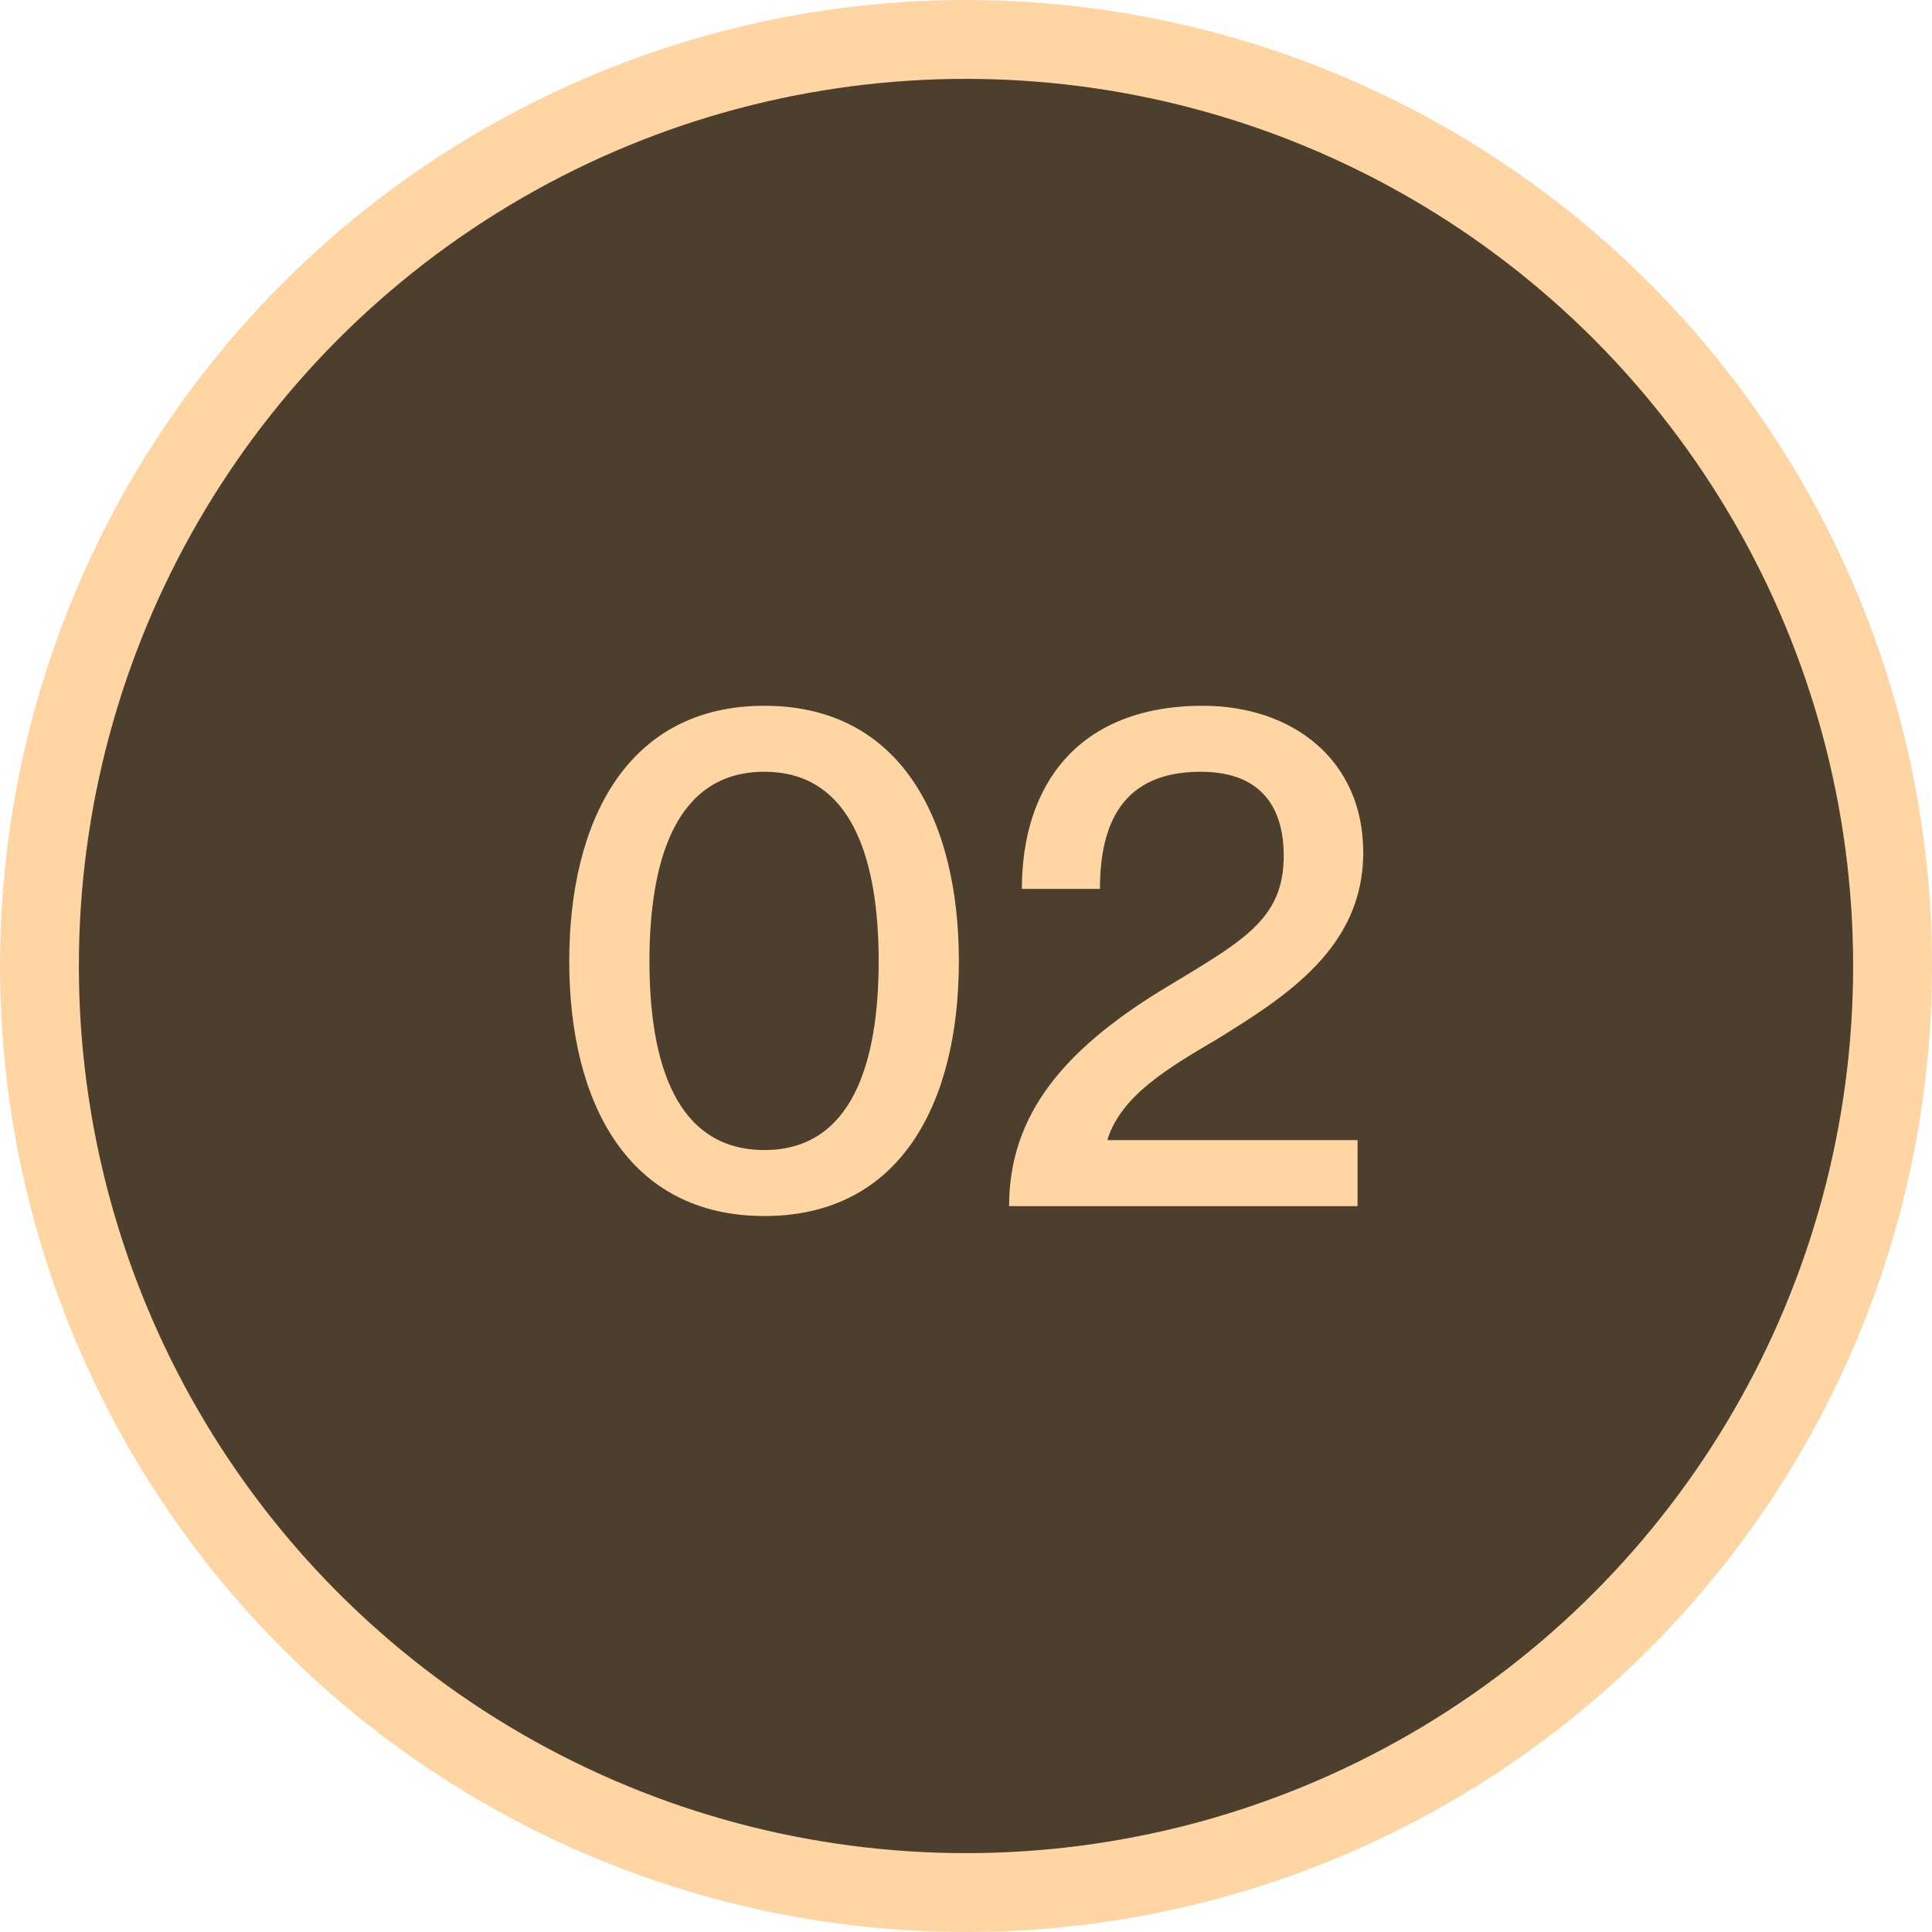
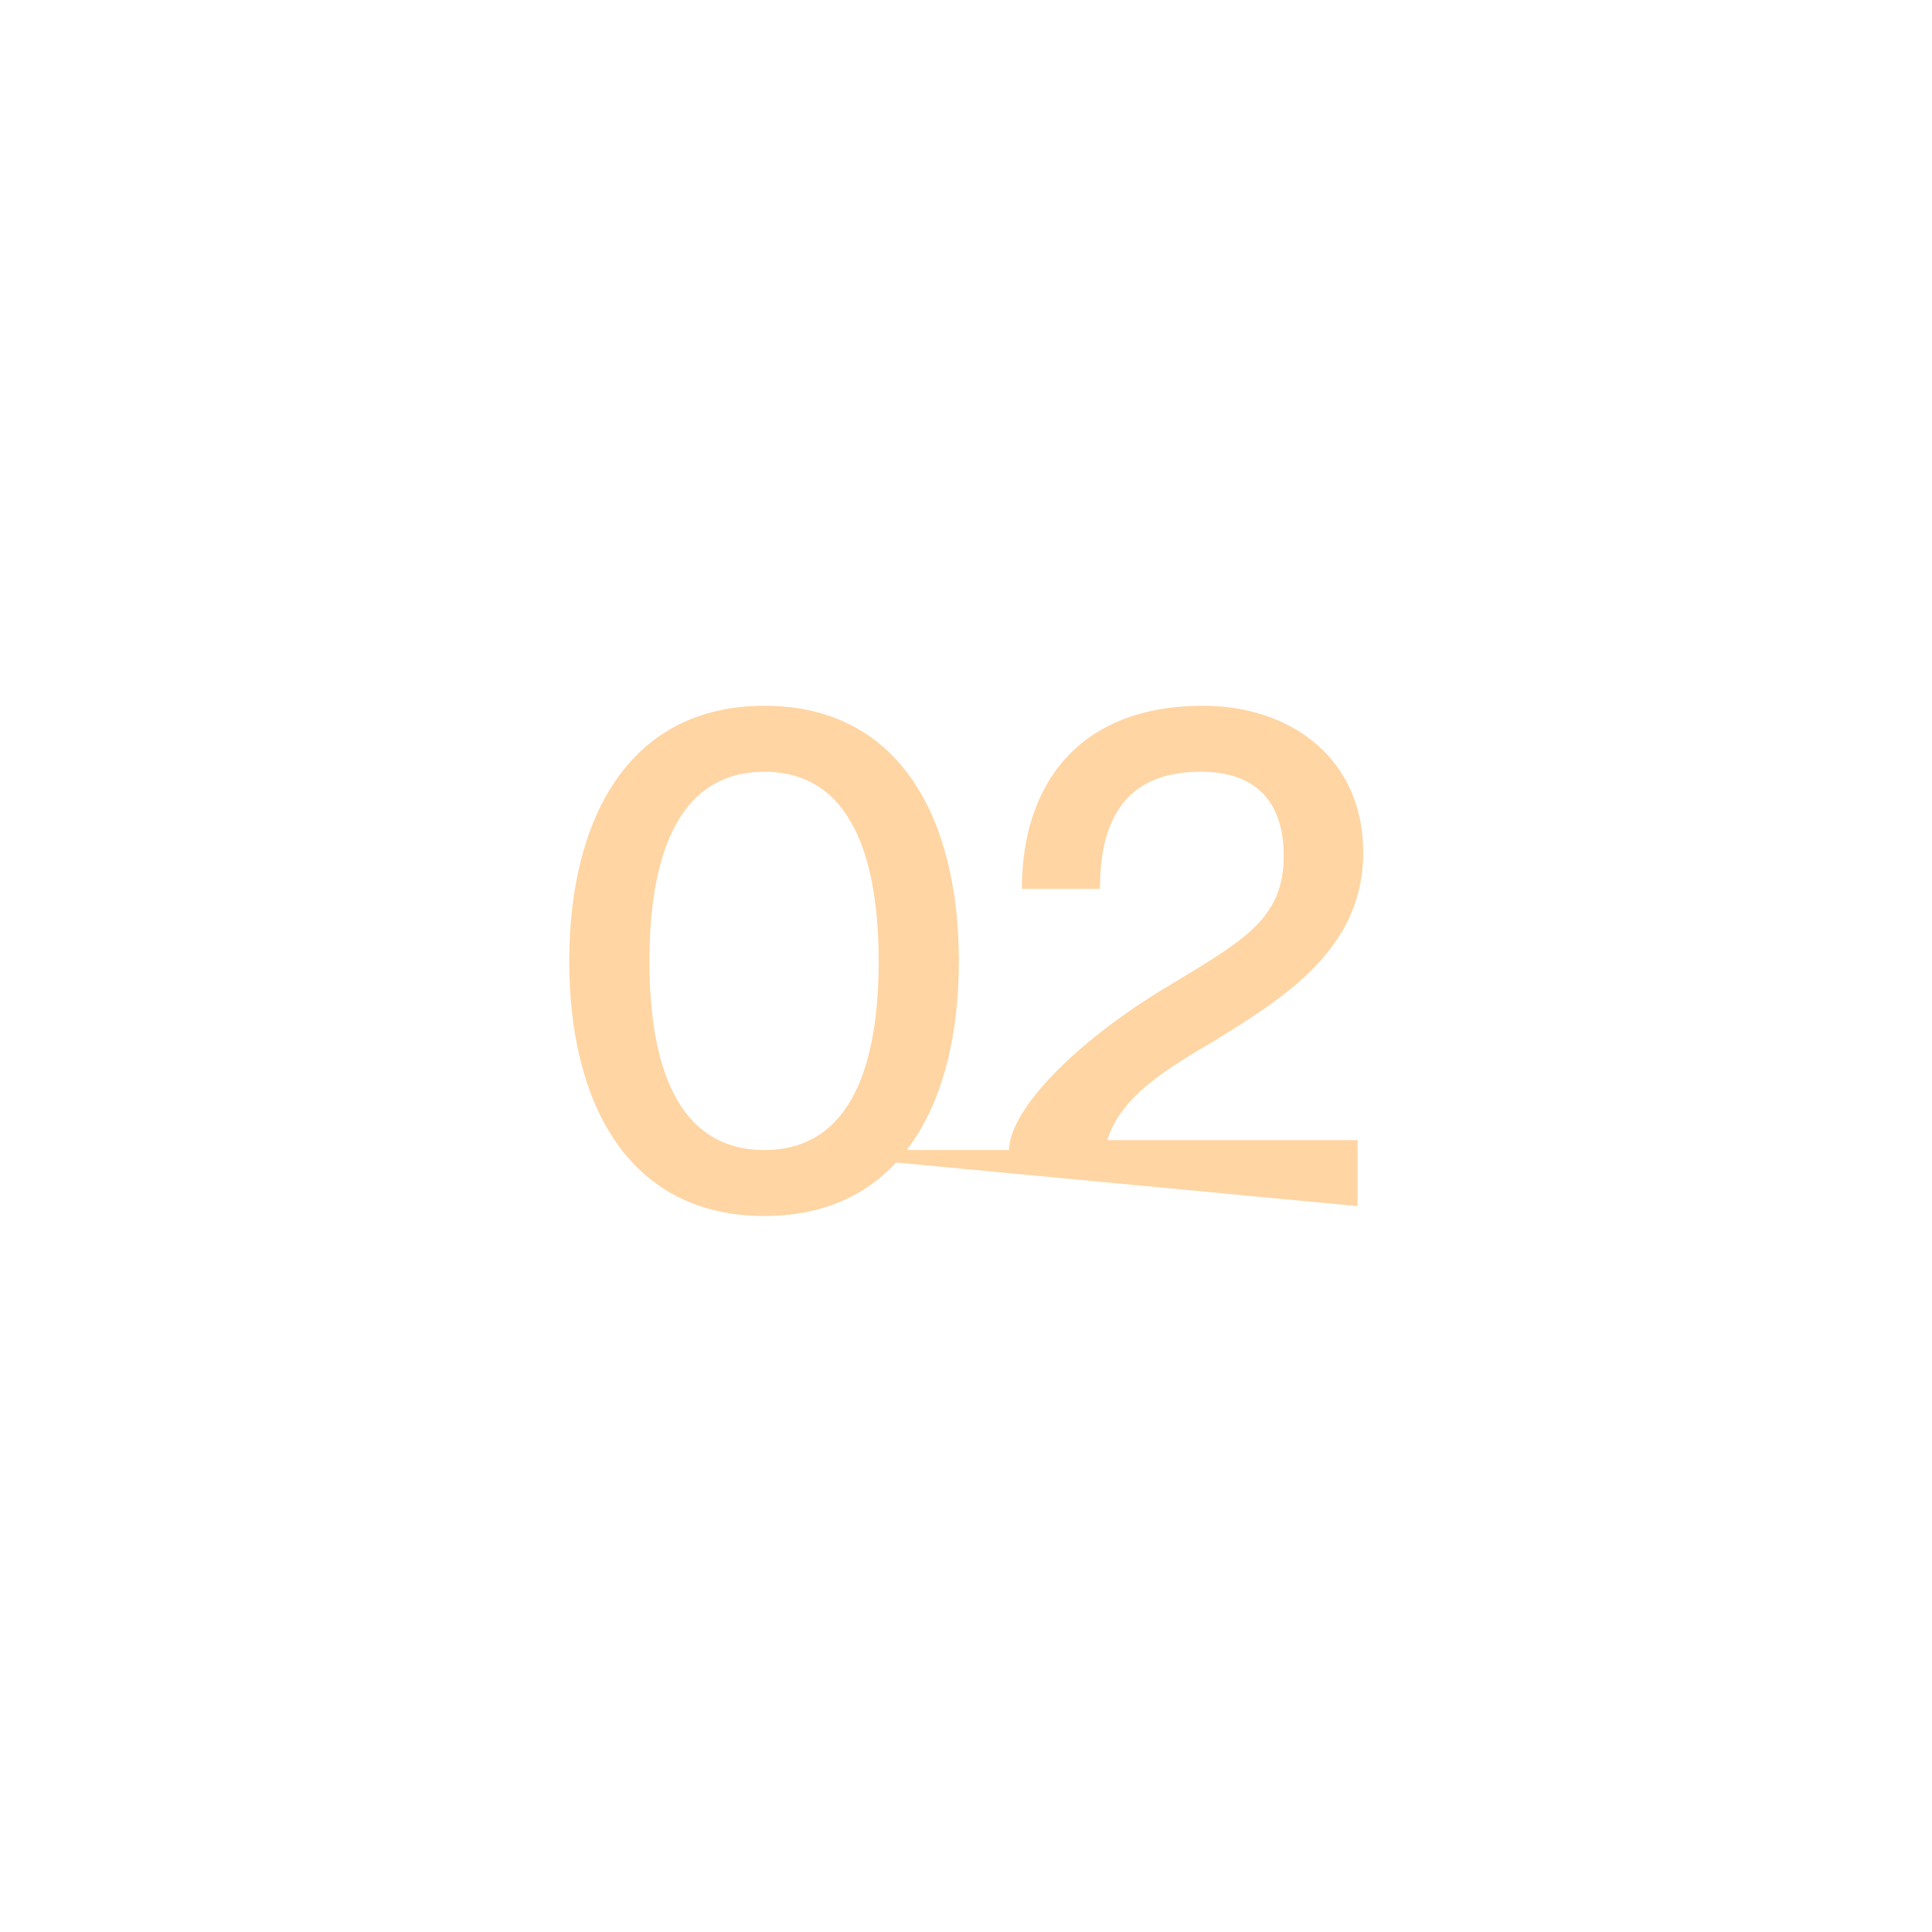
<svg xmlns="http://www.w3.org/2000/svg" width="39" height="39" viewBox="0 0 39 39" fill="none">
-   <circle cx="19.5" cy="19.5" r="18.704" fill="#4D3F2E" stroke="#FFD5A3" stroke-width="1.592" />
-   <path d="M15.431 24.547C12.665 24.547 11.491 22.241 11.491 19.404C11.491 16.568 12.665 14.247 15.431 14.247C18.195 14.247 19.356 16.568 19.356 19.404C19.356 22.241 18.195 24.547 15.431 24.547ZM15.431 23.215C17.207 23.215 17.737 21.439 17.737 19.404C17.737 17.37 17.207 15.579 15.431 15.579C13.64 15.579 13.11 17.37 13.11 19.404C13.11 21.439 13.64 23.215 15.431 23.215ZM27.404 24.347H20.37C20.37 22.485 21.502 21.195 23.393 20.02C25.069 19.003 25.914 18.588 25.914 17.27C25.914 16.453 25.585 15.579 24.238 15.579C22.691 15.579 22.204 16.582 22.204 17.943H20.628C20.628 15.837 21.774 14.247 24.281 14.247C26.072 14.247 27.519 15.321 27.519 17.212C27.519 19.132 25.957 20.121 24.539 20.994C23.565 21.568 22.648 22.112 22.361 22.986V23.015H27.404V24.347Z" fill="#FFD5A3" />
+   <path d="M15.431 24.547C12.665 24.547 11.491 22.241 11.491 19.404C11.491 16.568 12.665 14.247 15.431 14.247C18.195 14.247 19.356 16.568 19.356 19.404C19.356 22.241 18.195 24.547 15.431 24.547ZM15.431 23.215C17.207 23.215 17.737 21.439 17.737 19.404C17.737 17.37 17.207 15.579 15.431 15.579C13.64 15.579 13.11 17.37 13.11 19.404C13.11 21.439 13.64 23.215 15.431 23.215ZH20.37C20.37 22.485 21.502 21.195 23.393 20.02C25.069 19.003 25.914 18.588 25.914 17.27C25.914 16.453 25.585 15.579 24.238 15.579C22.691 15.579 22.204 16.582 22.204 17.943H20.628C20.628 15.837 21.774 14.247 24.281 14.247C26.072 14.247 27.519 15.321 27.519 17.212C27.519 19.132 25.957 20.121 24.539 20.994C23.565 21.568 22.648 22.112 22.361 22.986V23.015H27.404V24.347Z" fill="#FFD5A3" />
</svg>